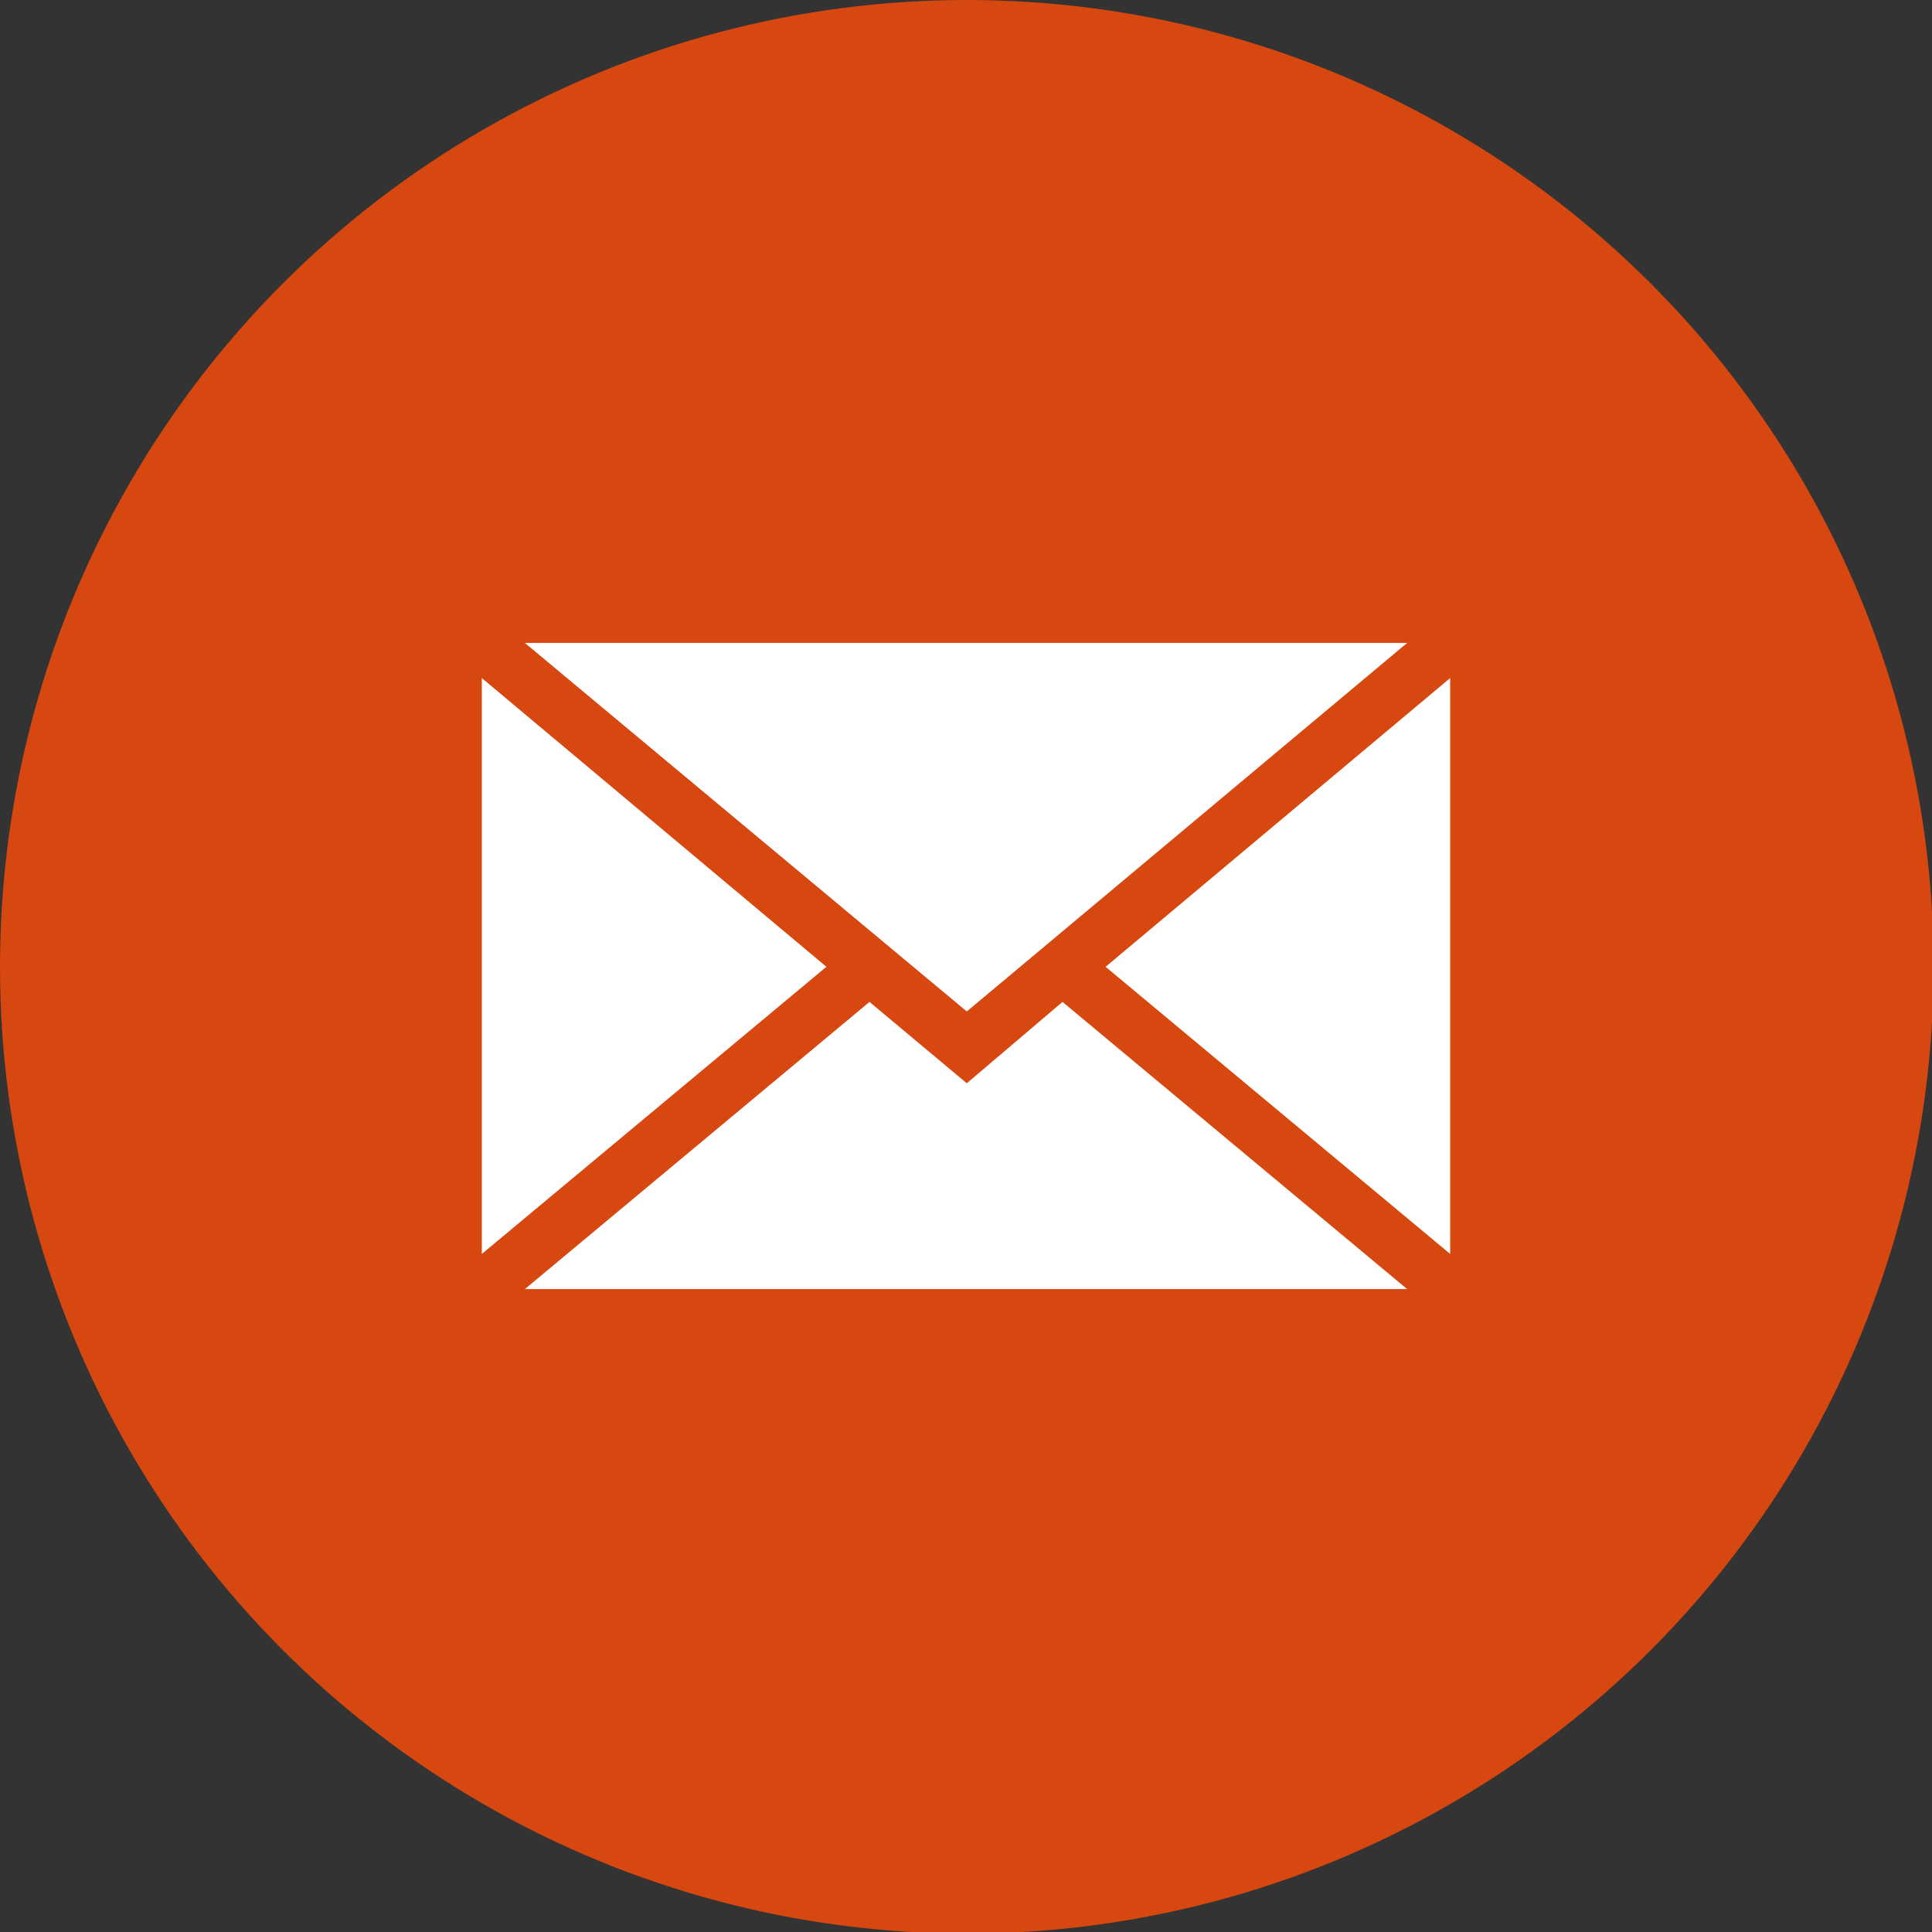
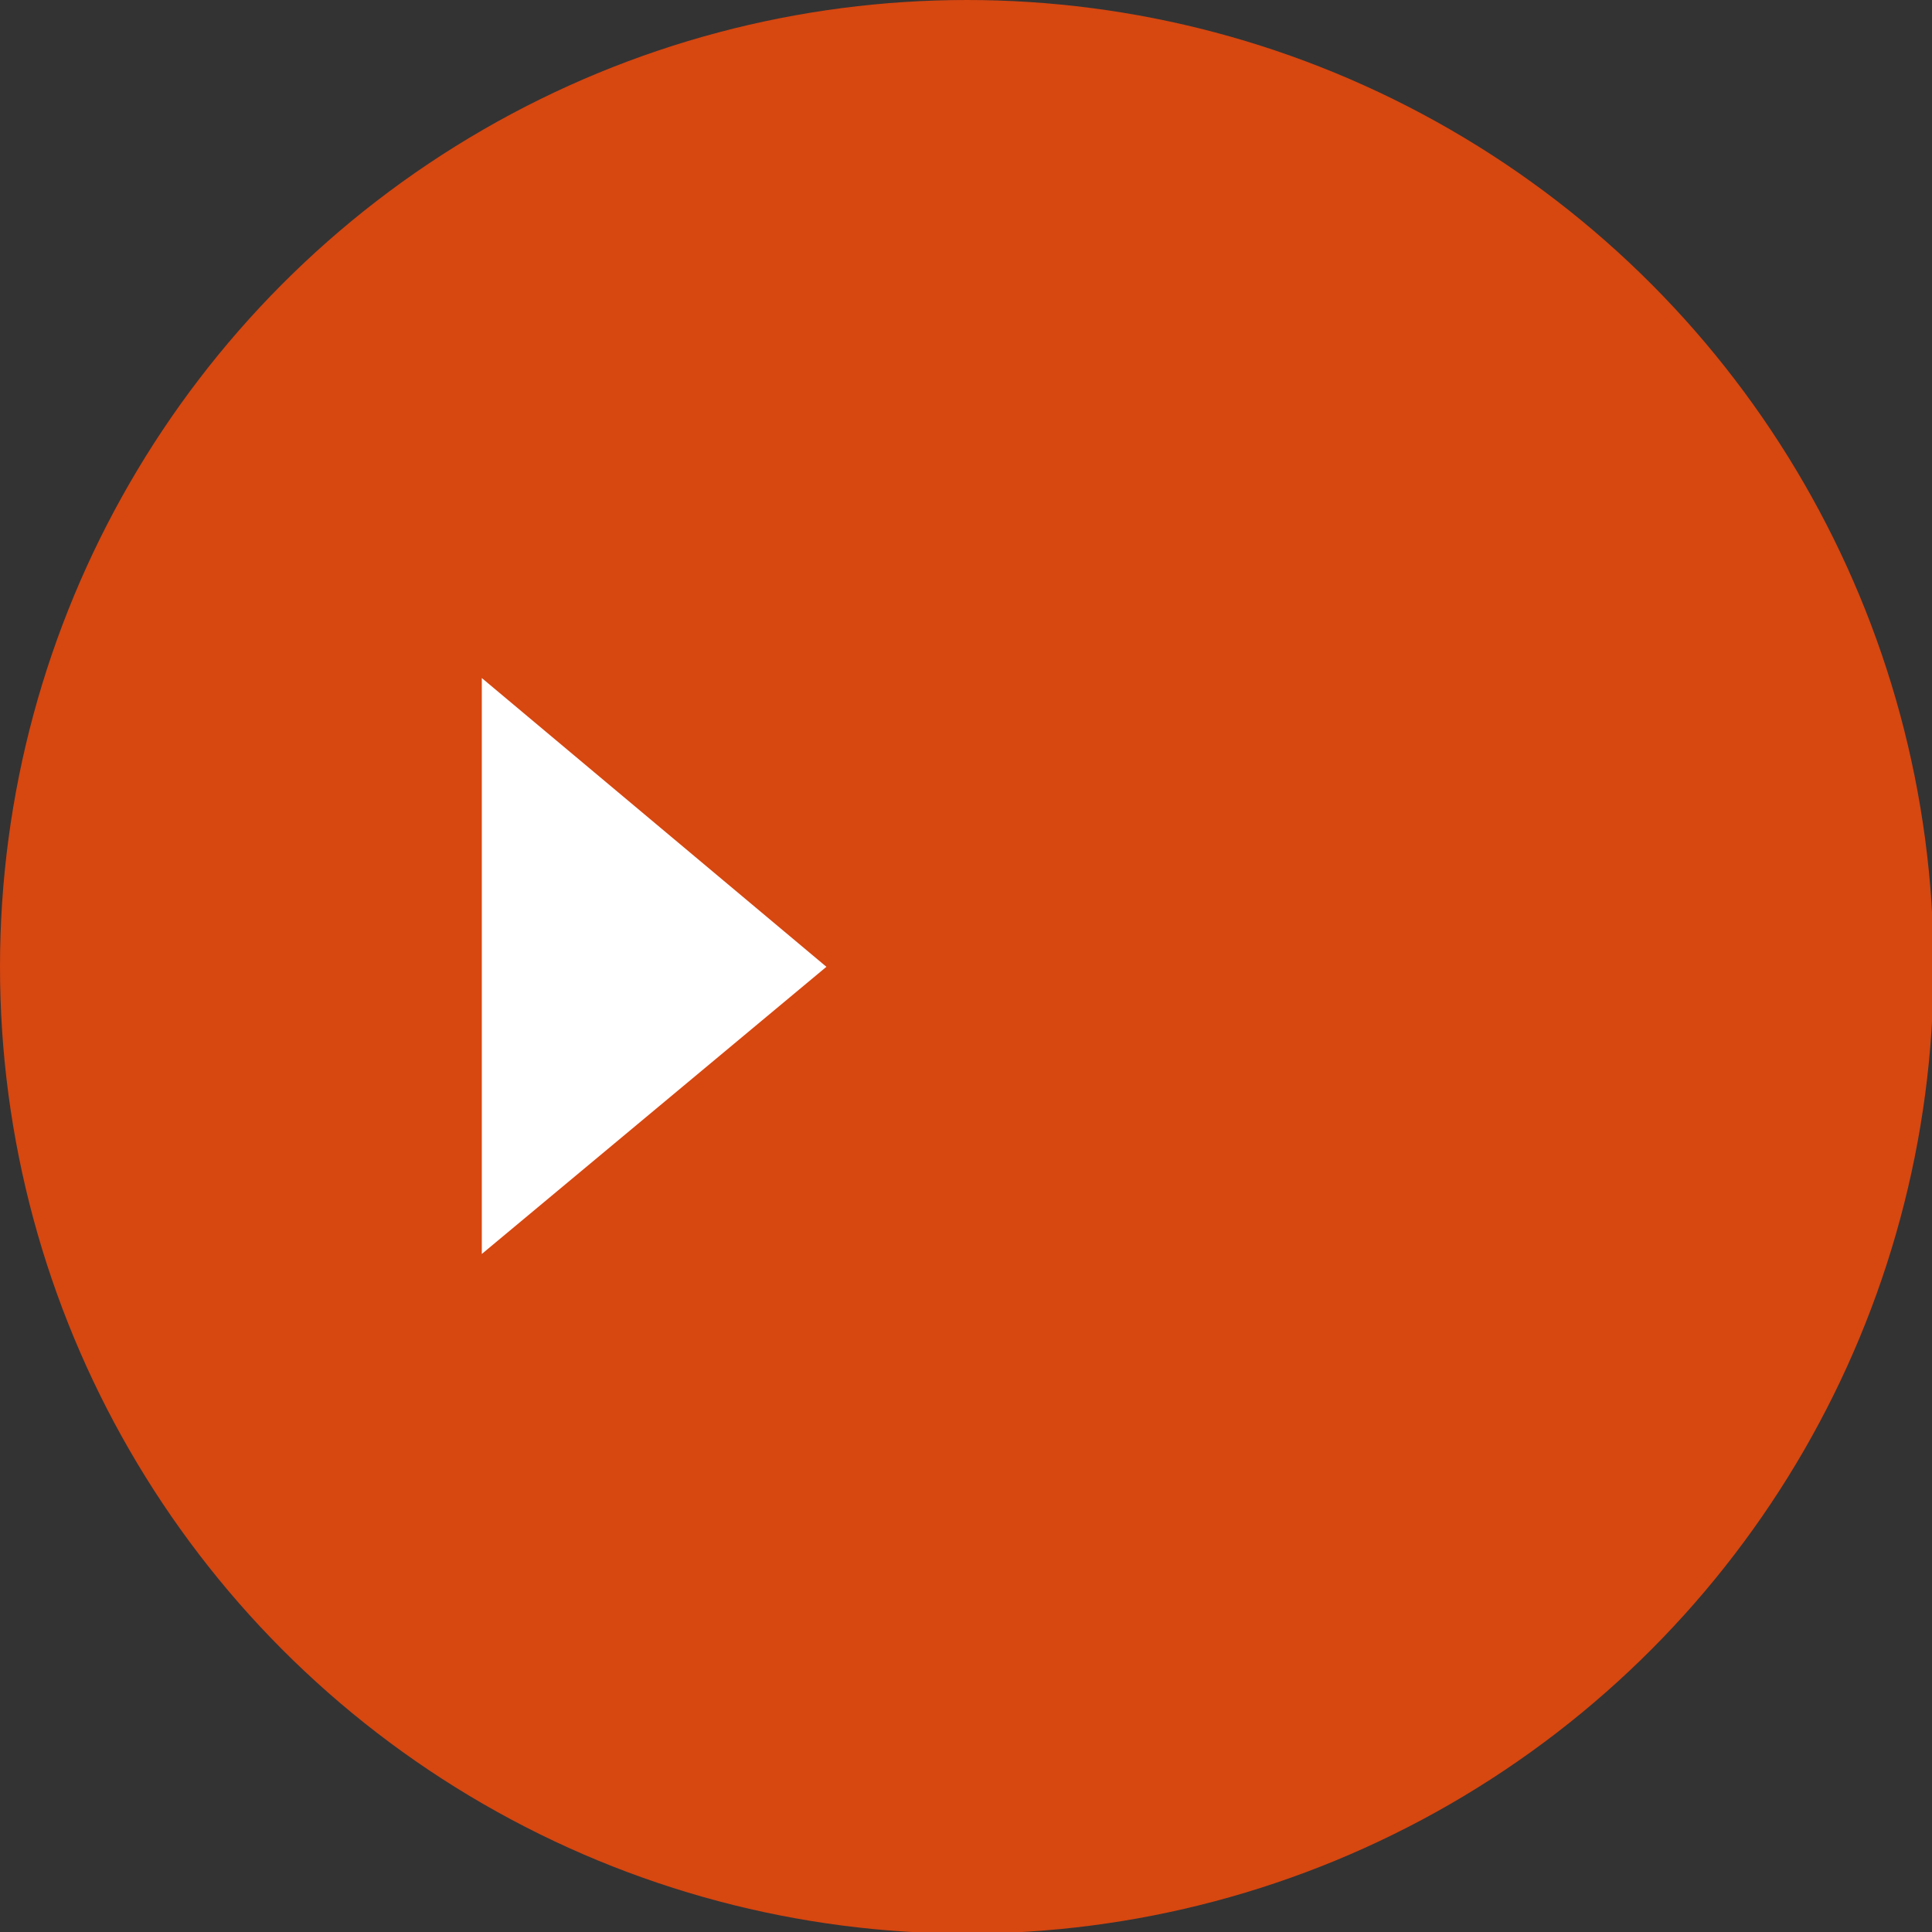
<svg xmlns="http://www.w3.org/2000/svg" id="_イヤー_2" version="1.1" viewBox="0 0 121.1 121.1">
  <rect x="0" y="0" width="121.1" height="121.1" fill="#333333" stroke="none" />
  <defs>
    <style>
      .st0 {
        fill: #fff;
      }

      .st1 {
        fill: #d74710;
      }
    </style>
  </defs>
  <g id="_イヤー_1-2">
    <circle class="st1" cx="60.6" cy="60.6" r="60.6" />
-     <polygon class="st0" points="90.9 42.5 90.9 78.6 69.3 60.6 90.9 42.5" />
-     <polygon class="st0" points="88.2 80.8 32.9 80.8 54.5 62.8 60.6 67.9 66.6 62.8 88.2 80.8" />
    <polygon class="st0" points="51.8 60.6 30.2 78.6 30.2 42.5 51.8 60.6" />
-     <polygon class="st0" points="88.2 40.3 60.6 63.4 32.9 40.3 88.2 40.3" />
  </g>
</svg>